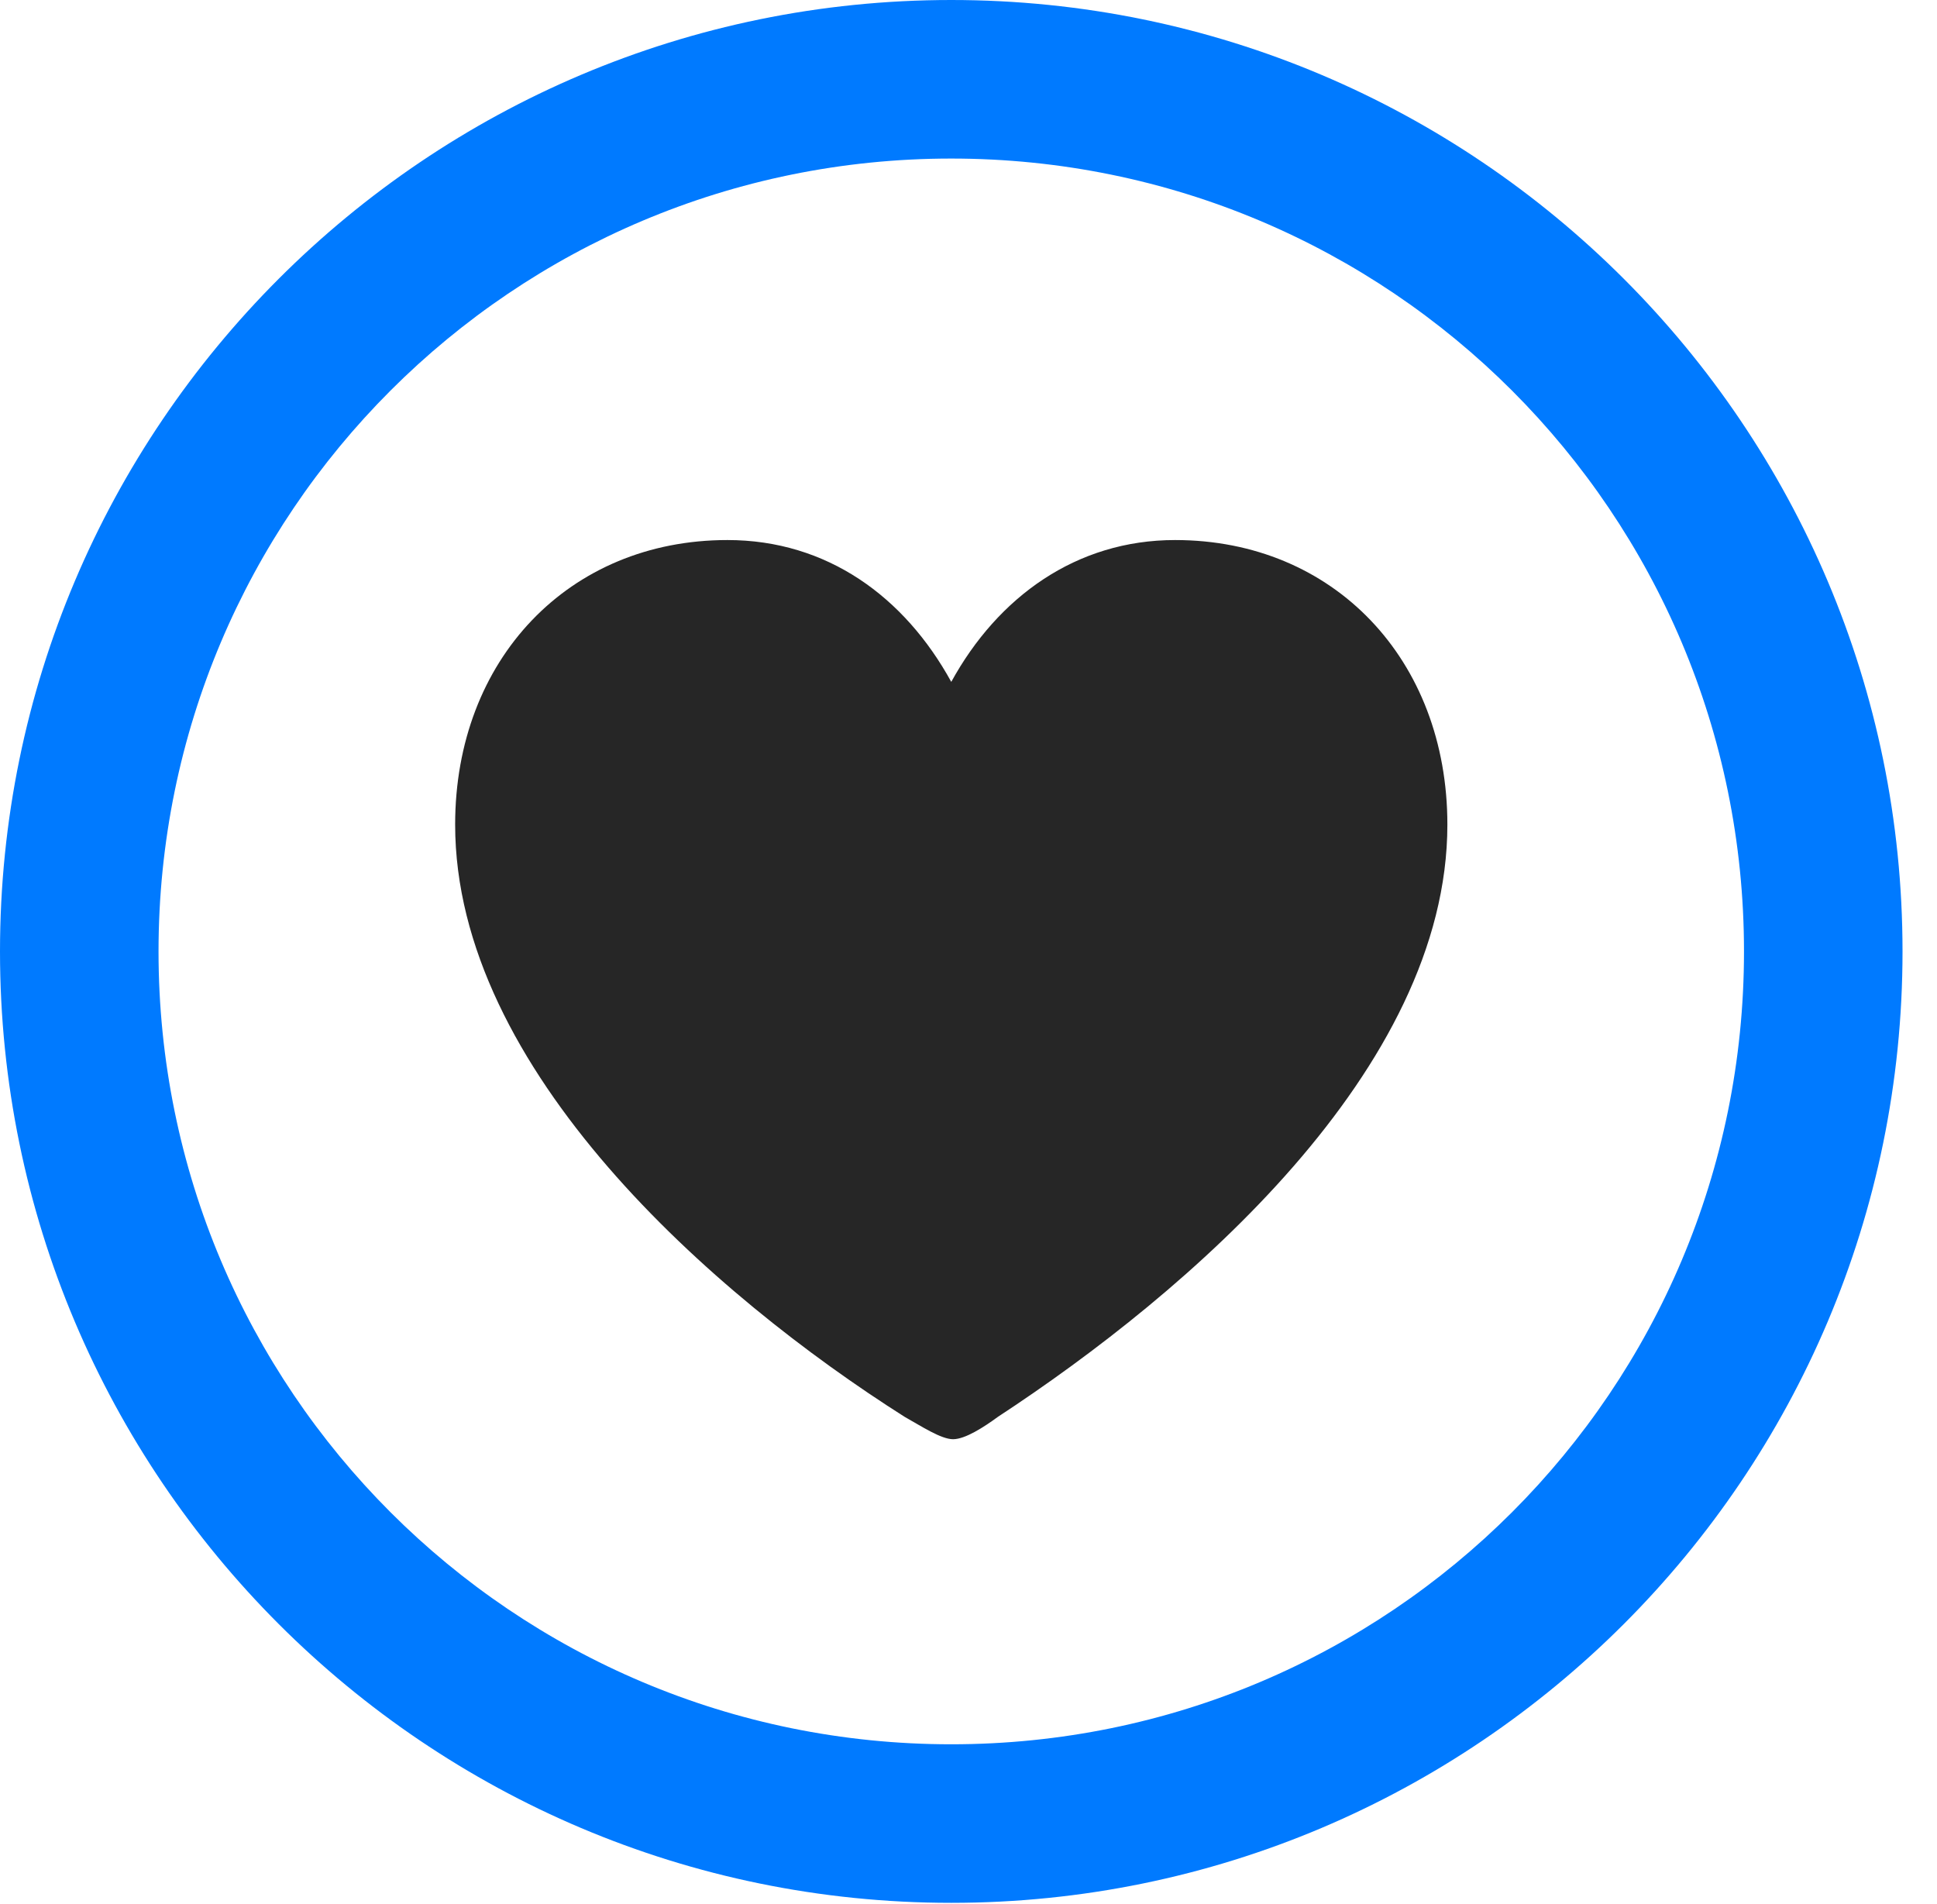
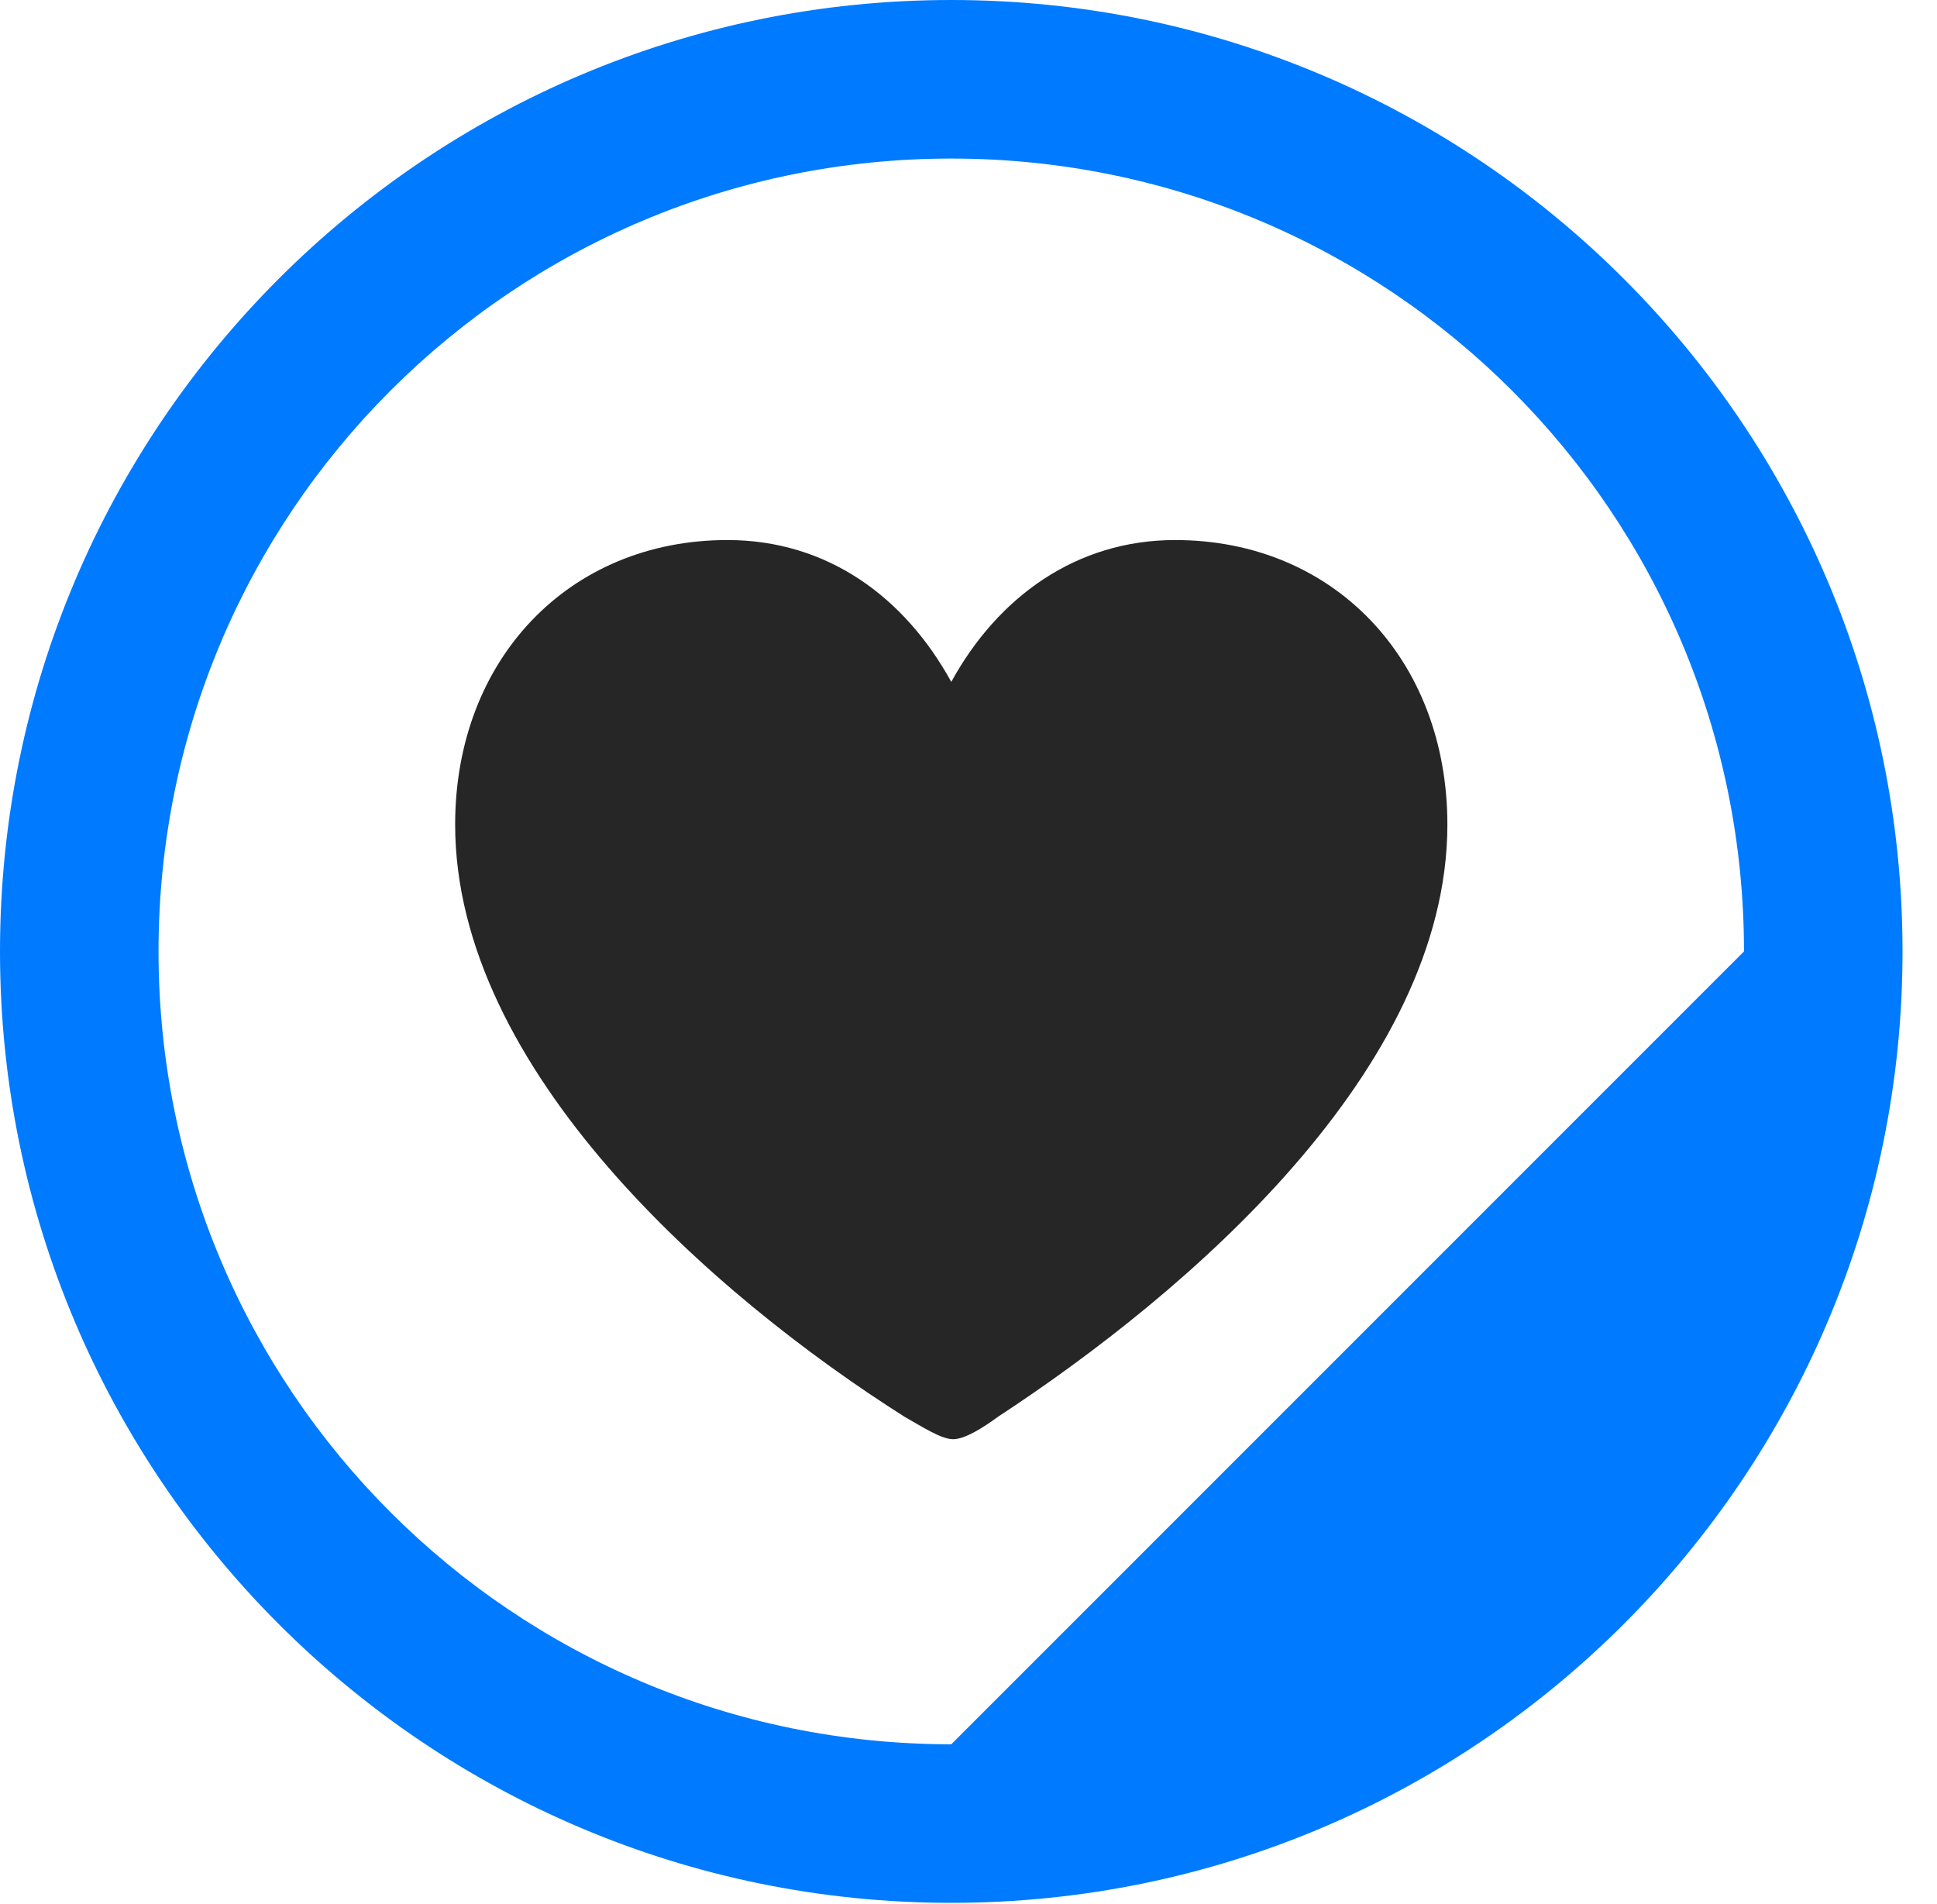
<svg xmlns="http://www.w3.org/2000/svg" version="1.1" viewBox="0 0 20.283 19.932">
  <g>
-     <rect height="19.932" opacity="0" width="20.283" x="0" y="0" />
-     <path d="M9.961 19.922C15.459 19.922 19.922 15.459 19.922 9.961C19.922 4.463 15.459 0 9.961 0C4.463 0 0 4.463 0 9.961C0 15.459 4.463 19.922 9.961 19.922ZM9.961 18.262C5.371 18.262 1.66 14.551 1.66 9.961C1.66 5.371 5.371 1.66 9.961 1.66C14.551 1.66 18.262 5.371 18.262 9.961C18.262 14.551 14.551 18.262 9.961 18.262Z" fill="#007aff" />
+     <path d="M9.961 19.922C15.459 19.922 19.922 15.459 19.922 9.961C19.922 4.463 15.459 0 9.961 0C4.463 0 0 4.463 0 9.961C0 15.459 4.463 19.922 9.961 19.922ZM9.961 18.262C5.371 18.262 1.66 14.551 1.66 9.961C1.66 5.371 5.371 1.66 9.961 1.66C14.551 1.66 18.262 5.371 18.262 9.961Z" fill="#007aff" />
    <path d="M7.617 5.654C5.957 5.654 4.766 6.904 4.766 8.633C4.766 11.201 7.471 13.565 9.473 14.834C9.648 14.932 9.854 15.068 9.98 15.068C10.107 15.068 10.303 14.941 10.449 14.834C12.432 13.535 15.156 11.201 15.156 8.633C15.156 6.904 13.965 5.654 12.305 5.654C11.27 5.654 10.449 6.25 9.961 7.139C9.473 6.25 8.662 5.654 7.617 5.654Z" fill="black" fill-opacity="0.85" />
  </g>
</svg>